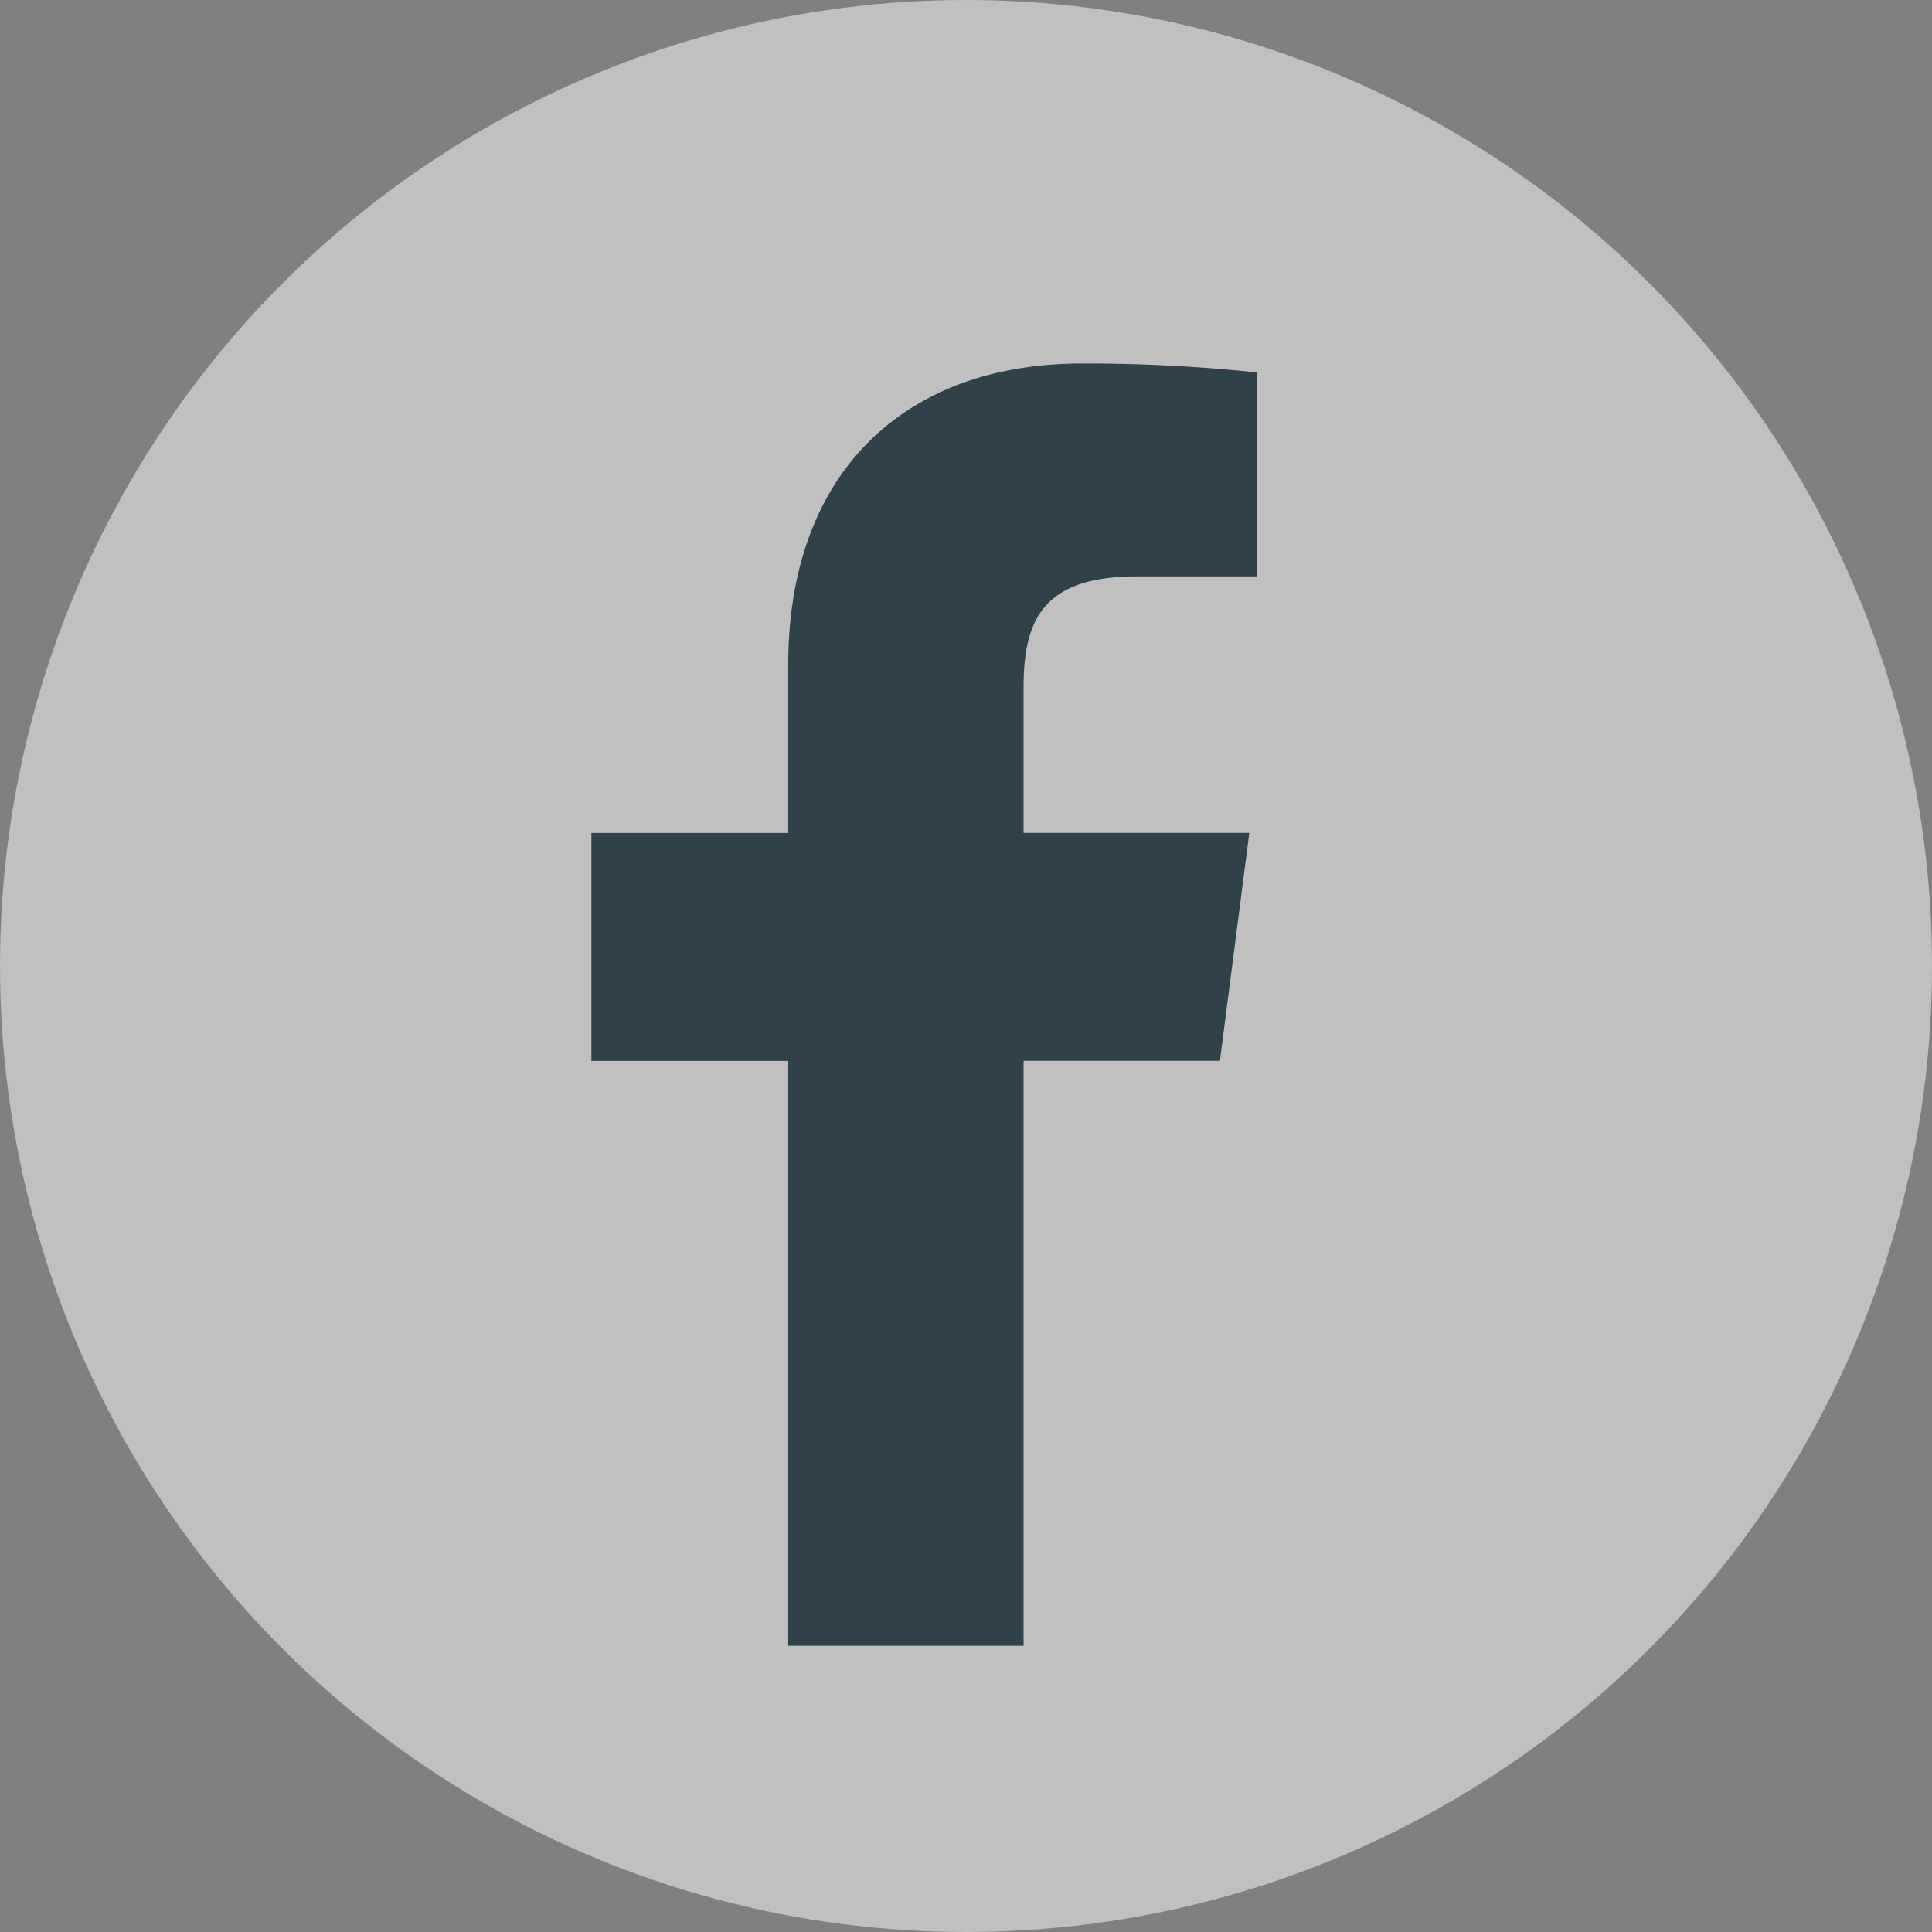
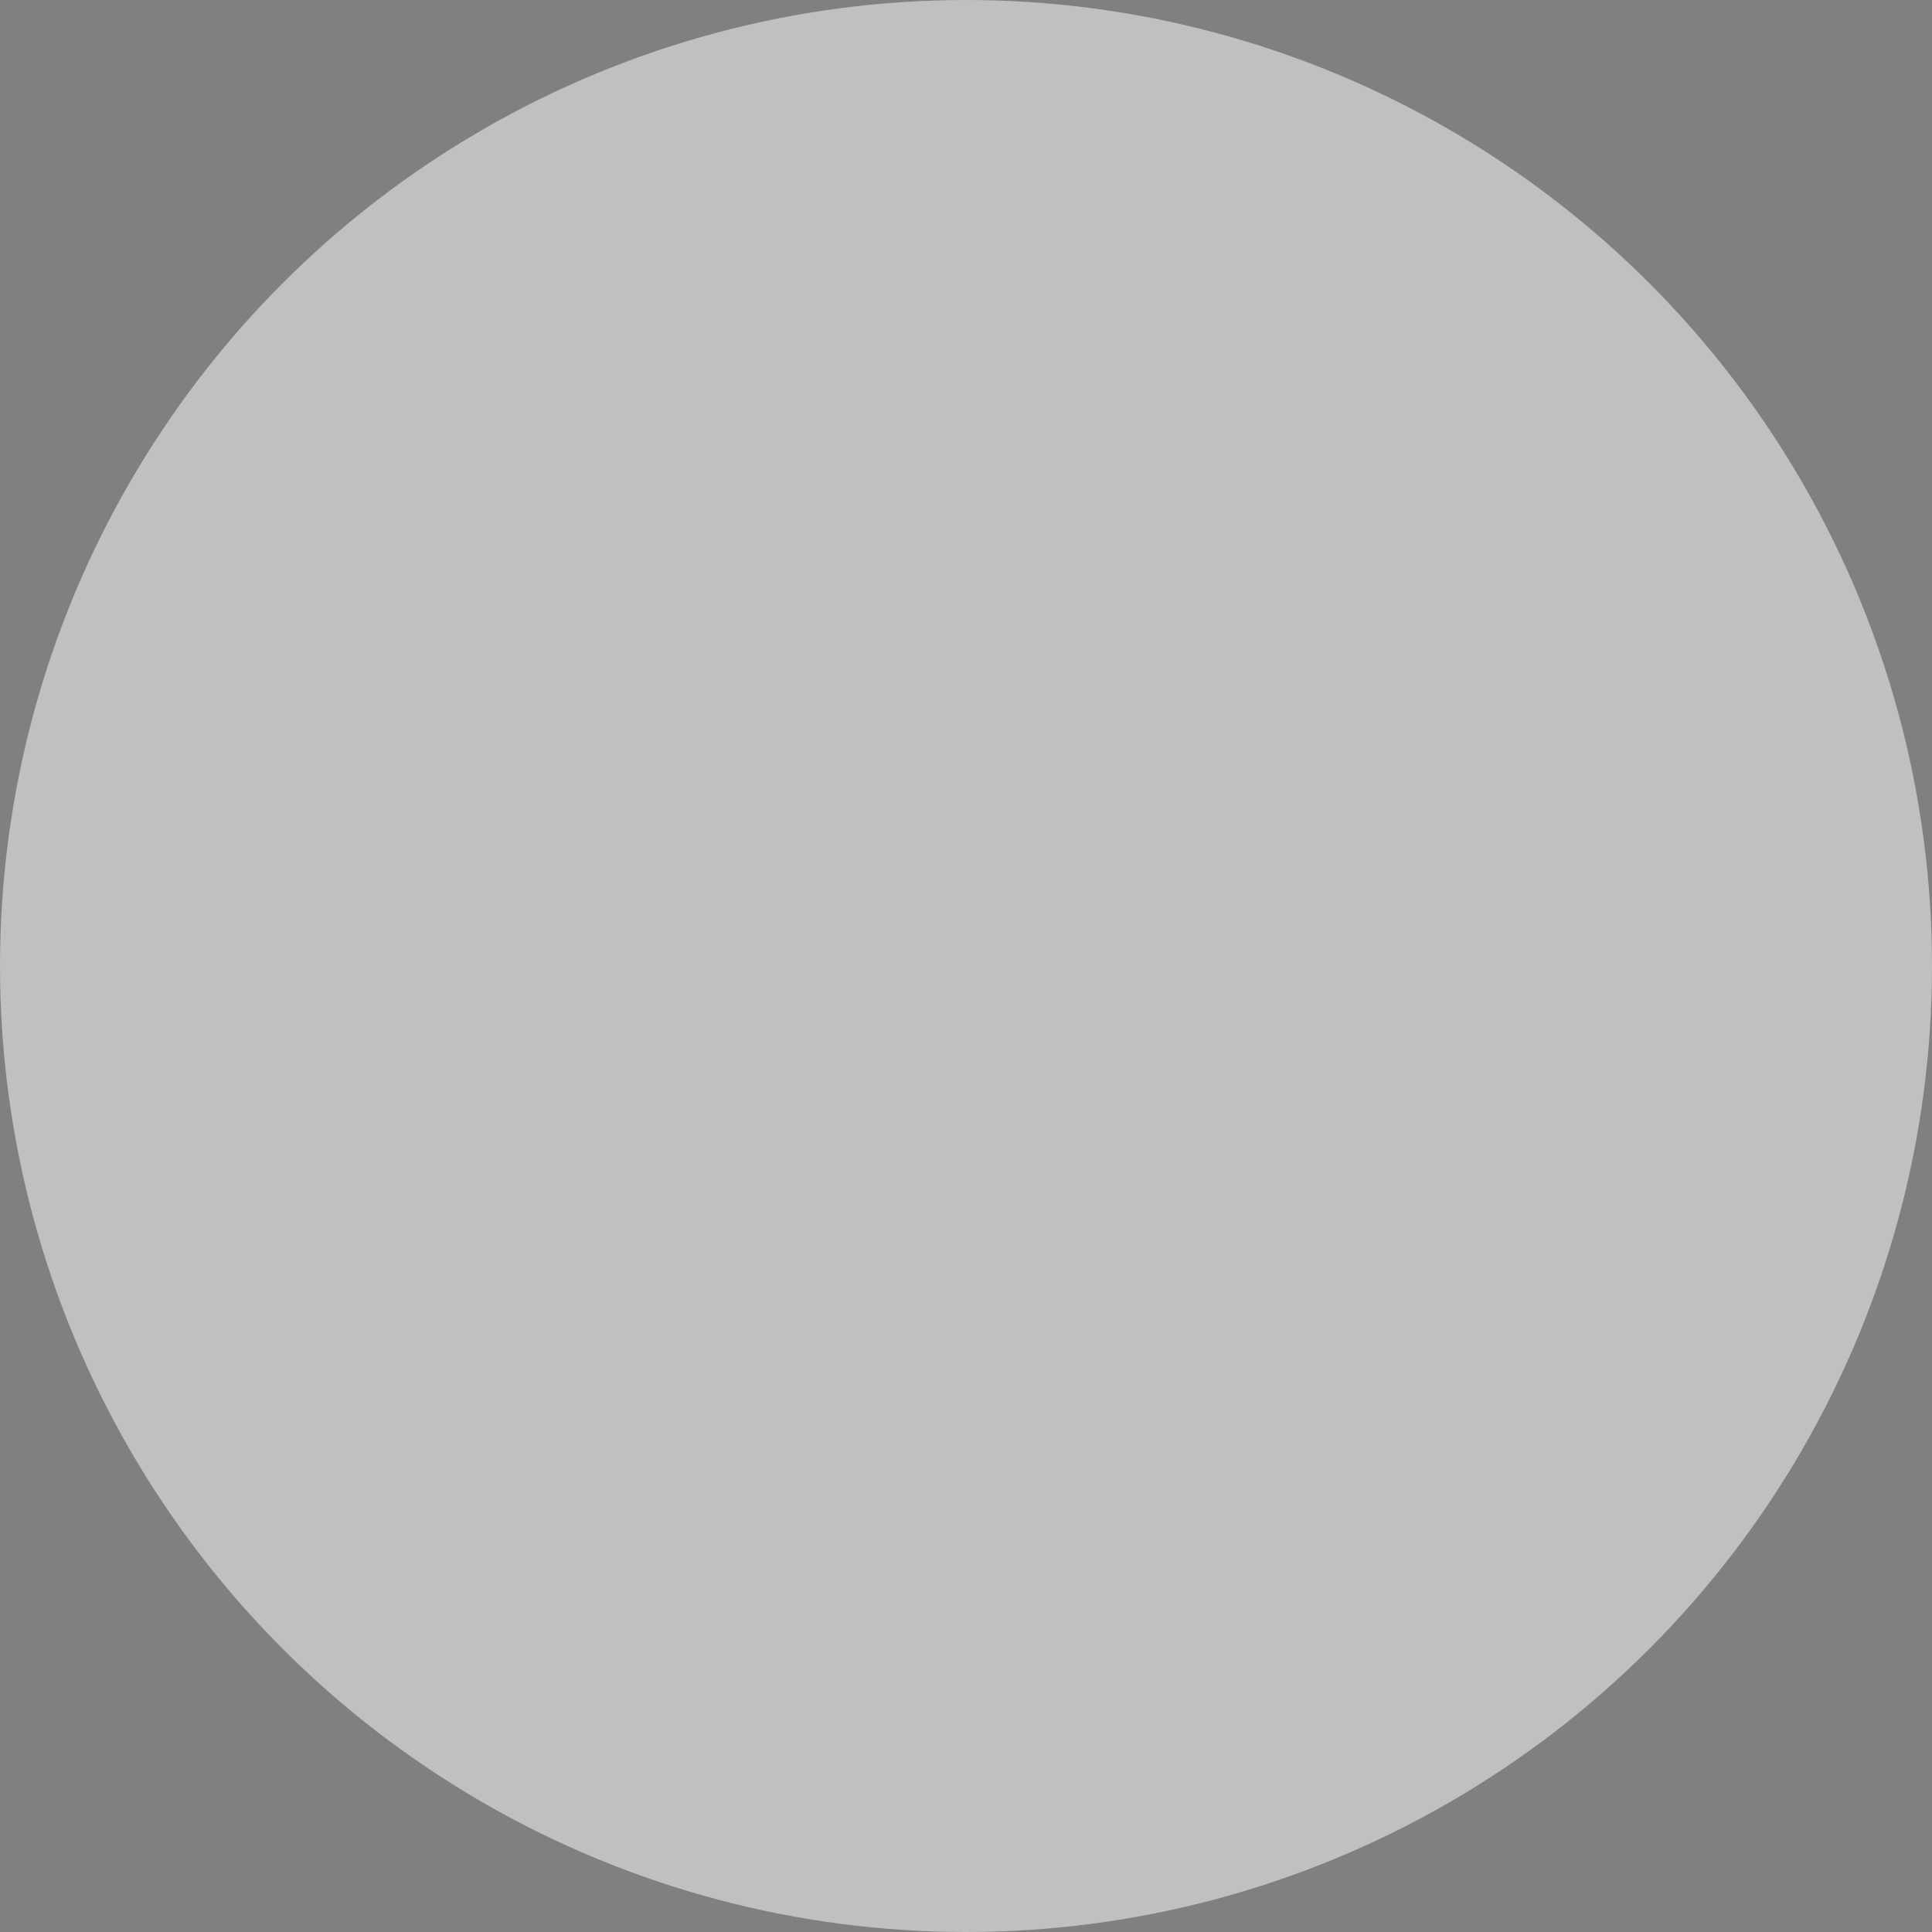
<svg xmlns="http://www.w3.org/2000/svg" width="50" height="50" viewBox="0 0 50 50">
  <rect x="0" y="0" width="50" height="50" fill="#808080" stroke="none" />
  <defs>
    <clipPath id="clip-path">
      <rect id="Rectangle_136" data-name="Rectangle 136" width="17.233" height="33.184" fill="#314149" />
    </clipPath>
  </defs>
  <g id="Group_391" data-name="Group 391" transform="translate(-1545 -7163)">
    <circle id="Ellipse_3" data-name="Ellipse 3" cx="25" cy="25" r="25" transform="translate(1545 7163)" fill="rgba(255,255,255,0.5)" />
    <g id="Group_386" data-name="Group 386" transform="translate(1560.305 7172.408)">
      <g id="Group_385" data-name="Group 385" clip-path="url(#clip-path)">
-         <path id="Path_20" data-name="Path 20" d="M11.185,33.184V18.047h5.081l.761-5.9H11.185V8.382c0-1.708.474-2.872,2.924-2.872h3.124V.232A41.81,41.81,0,0,0,12.681,0c-4.5,0-7.587,2.749-7.587,7.8v4.35H0v5.9H5.094V33.184Z" fill="#314149" />
-       </g>
+         </g>
    </g>
  </g>
</svg>